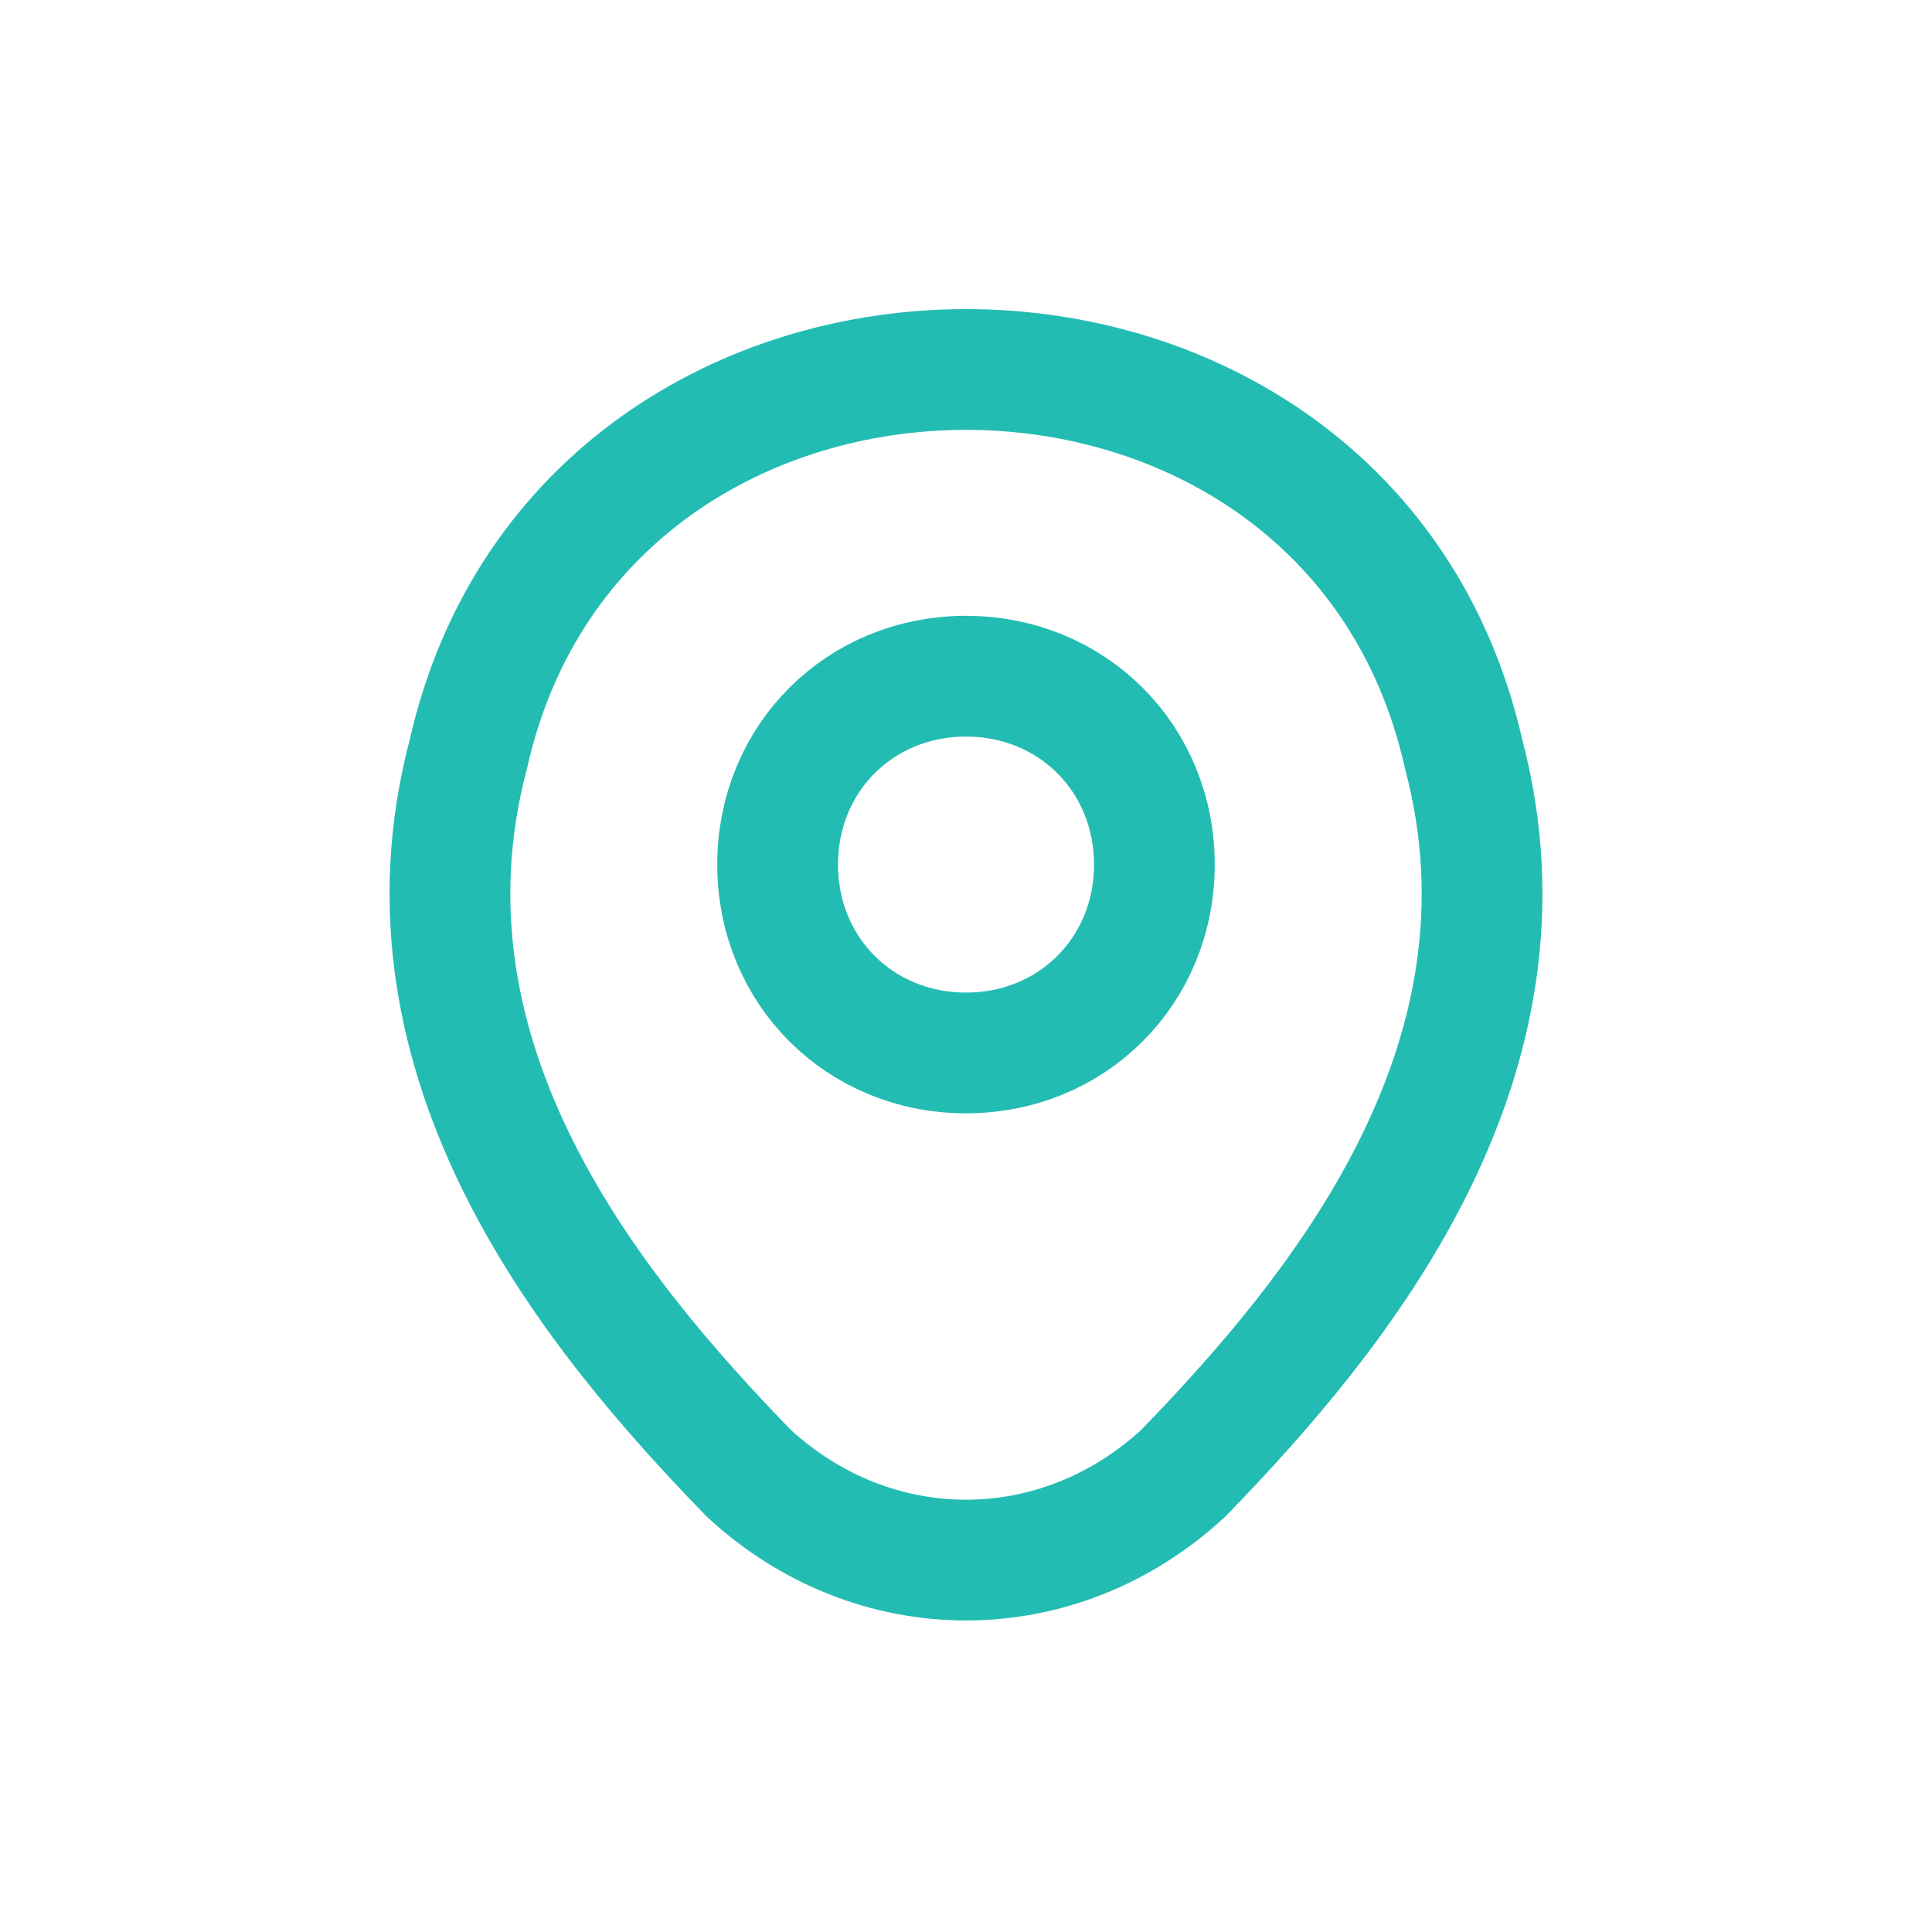
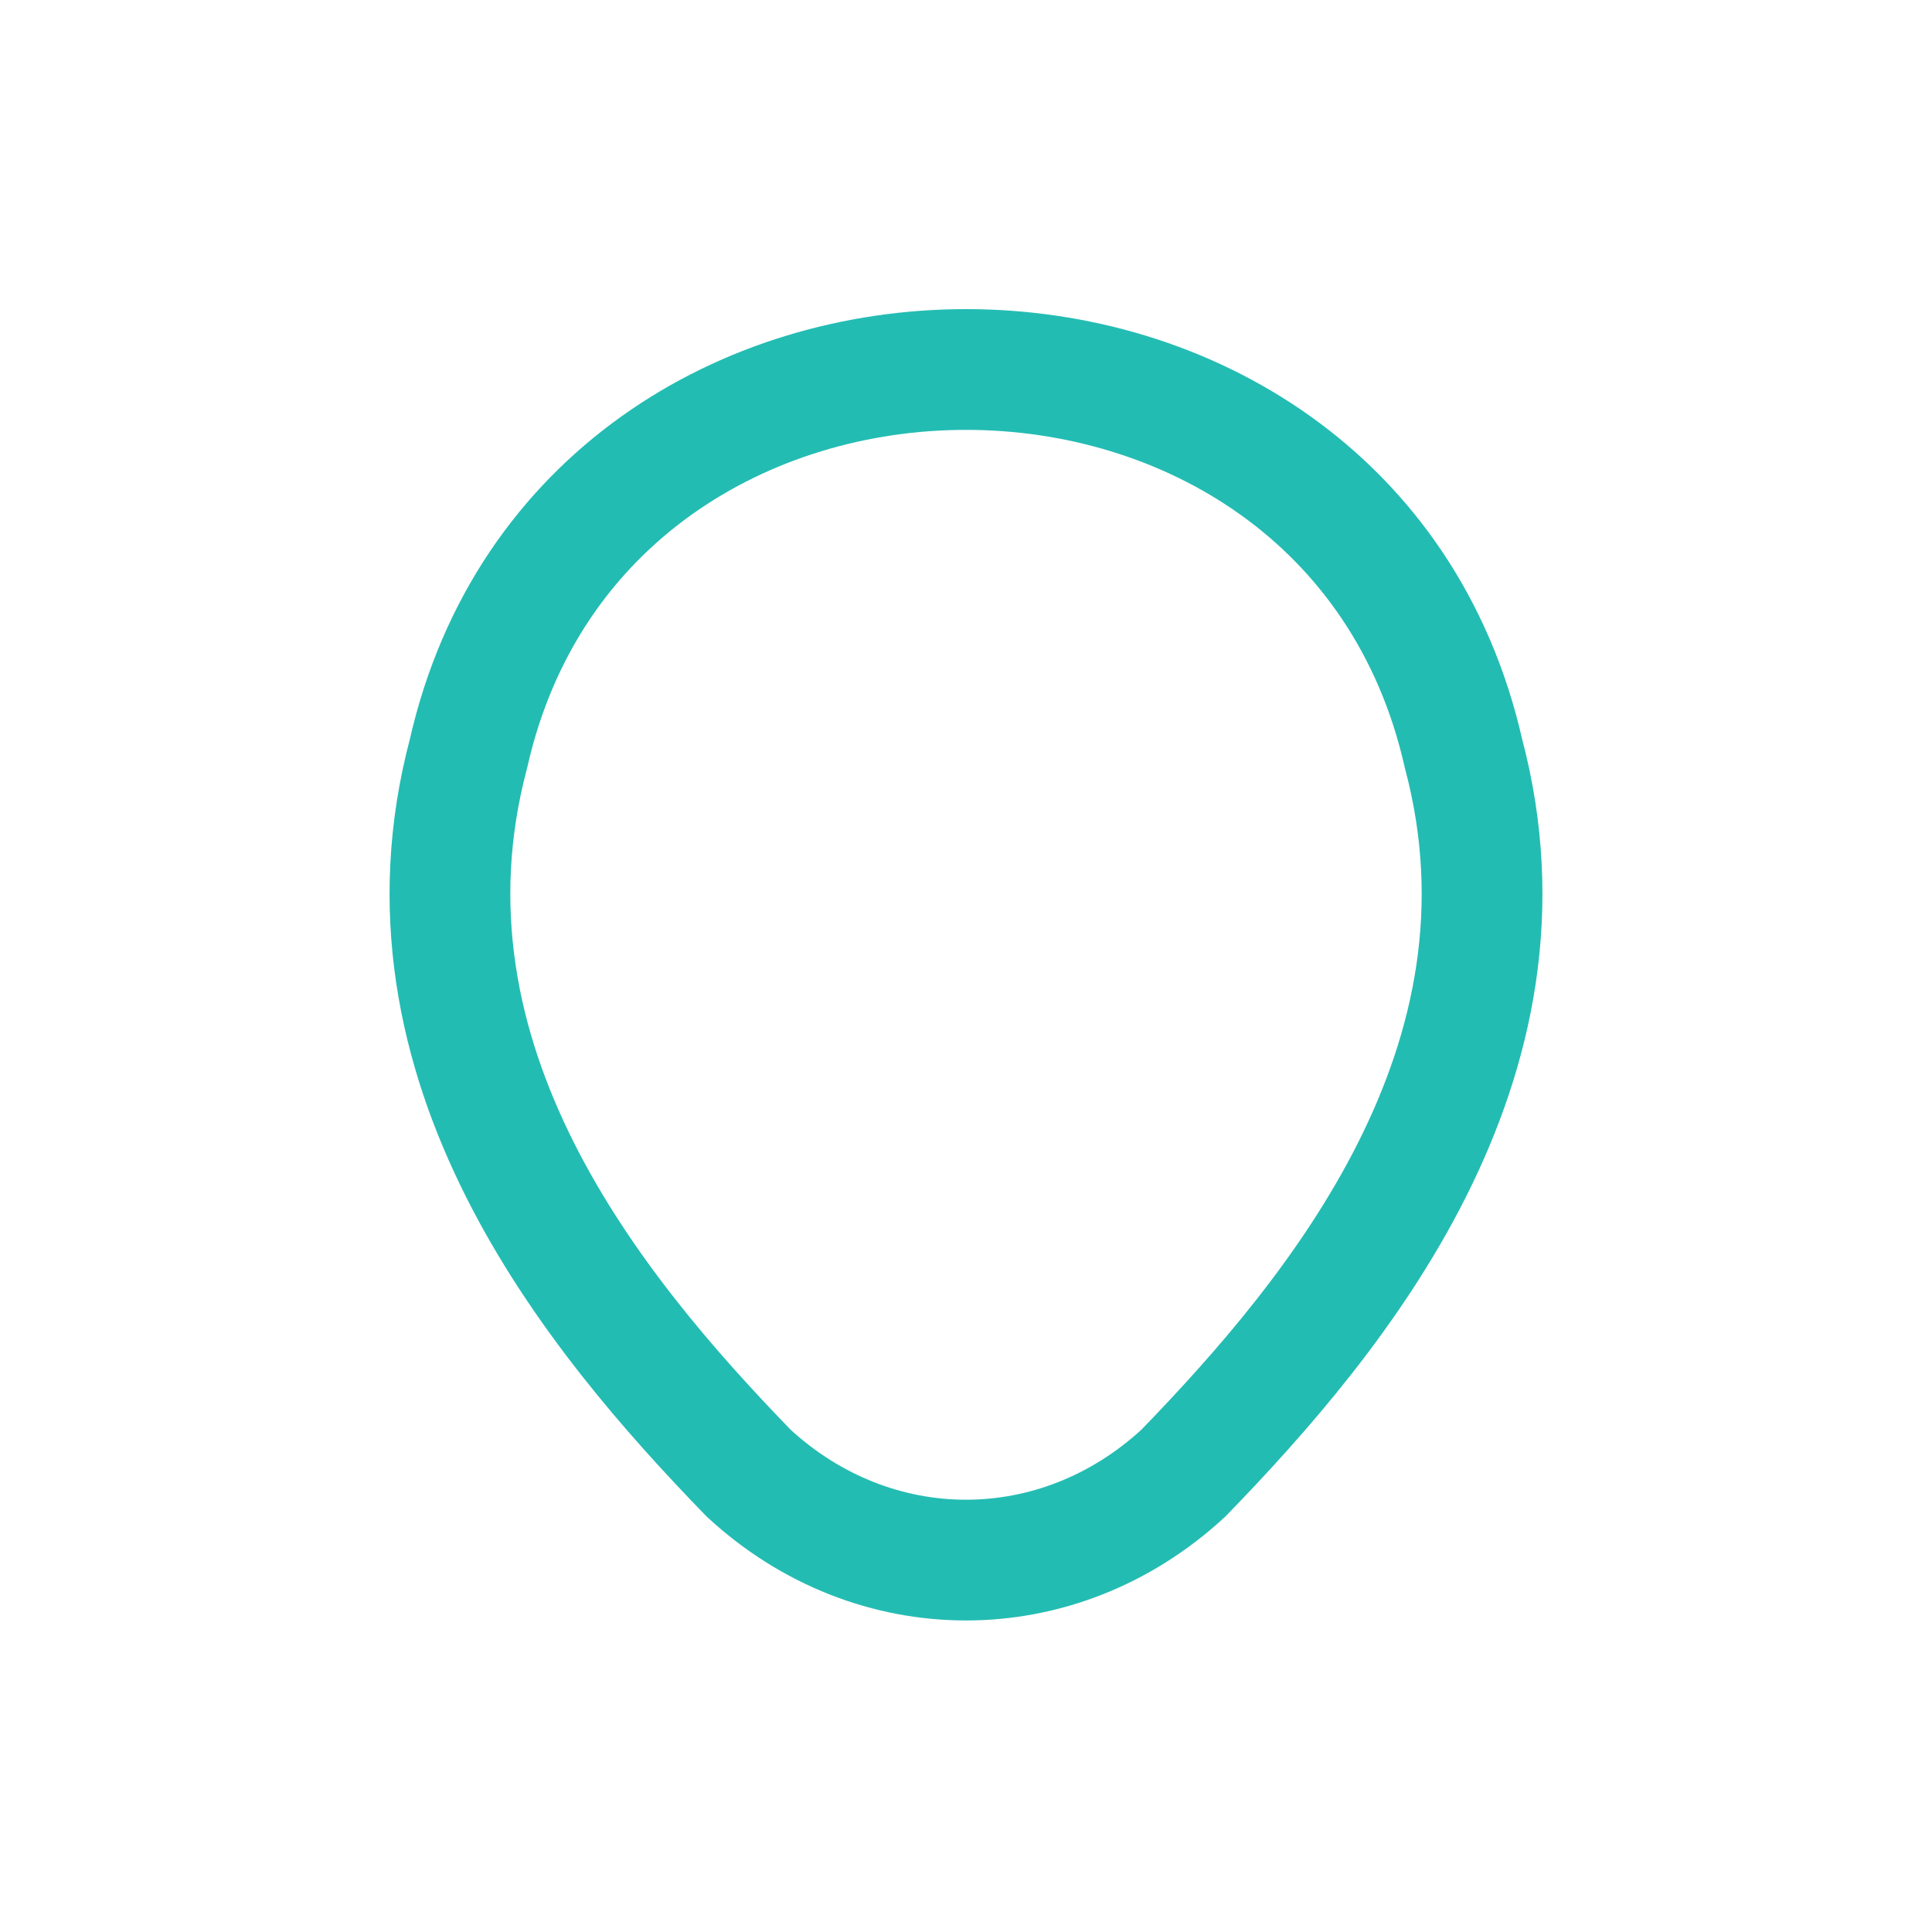
<svg xmlns="http://www.w3.org/2000/svg" width="40" height="40" viewBox="0 0 40 40" fill="none">
-   <path d="M20 21.8C22.2 21.8 23.9 20.1 23.9 17.9C23.9 15.7 22.2 14 20 14C17.8 14 16.1 15.7 16.1 17.9C16.1 20.1 17.8 21.8 20 21.8Z" stroke="#23BCB3" stroke-width="2.5" />
  <path d="M9.7 15.6C12.1 5.0 27.9 5.0 30.3 15.6C32.0 22.0 27.7 27.2 24.5 30.5C21.9 32.9 18.1 32.9 15.5 30.5C12.3 27.2 8.0 22.0 9.7 15.6Z" stroke="#23BCB3" stroke-width="2.5" />
</svg>